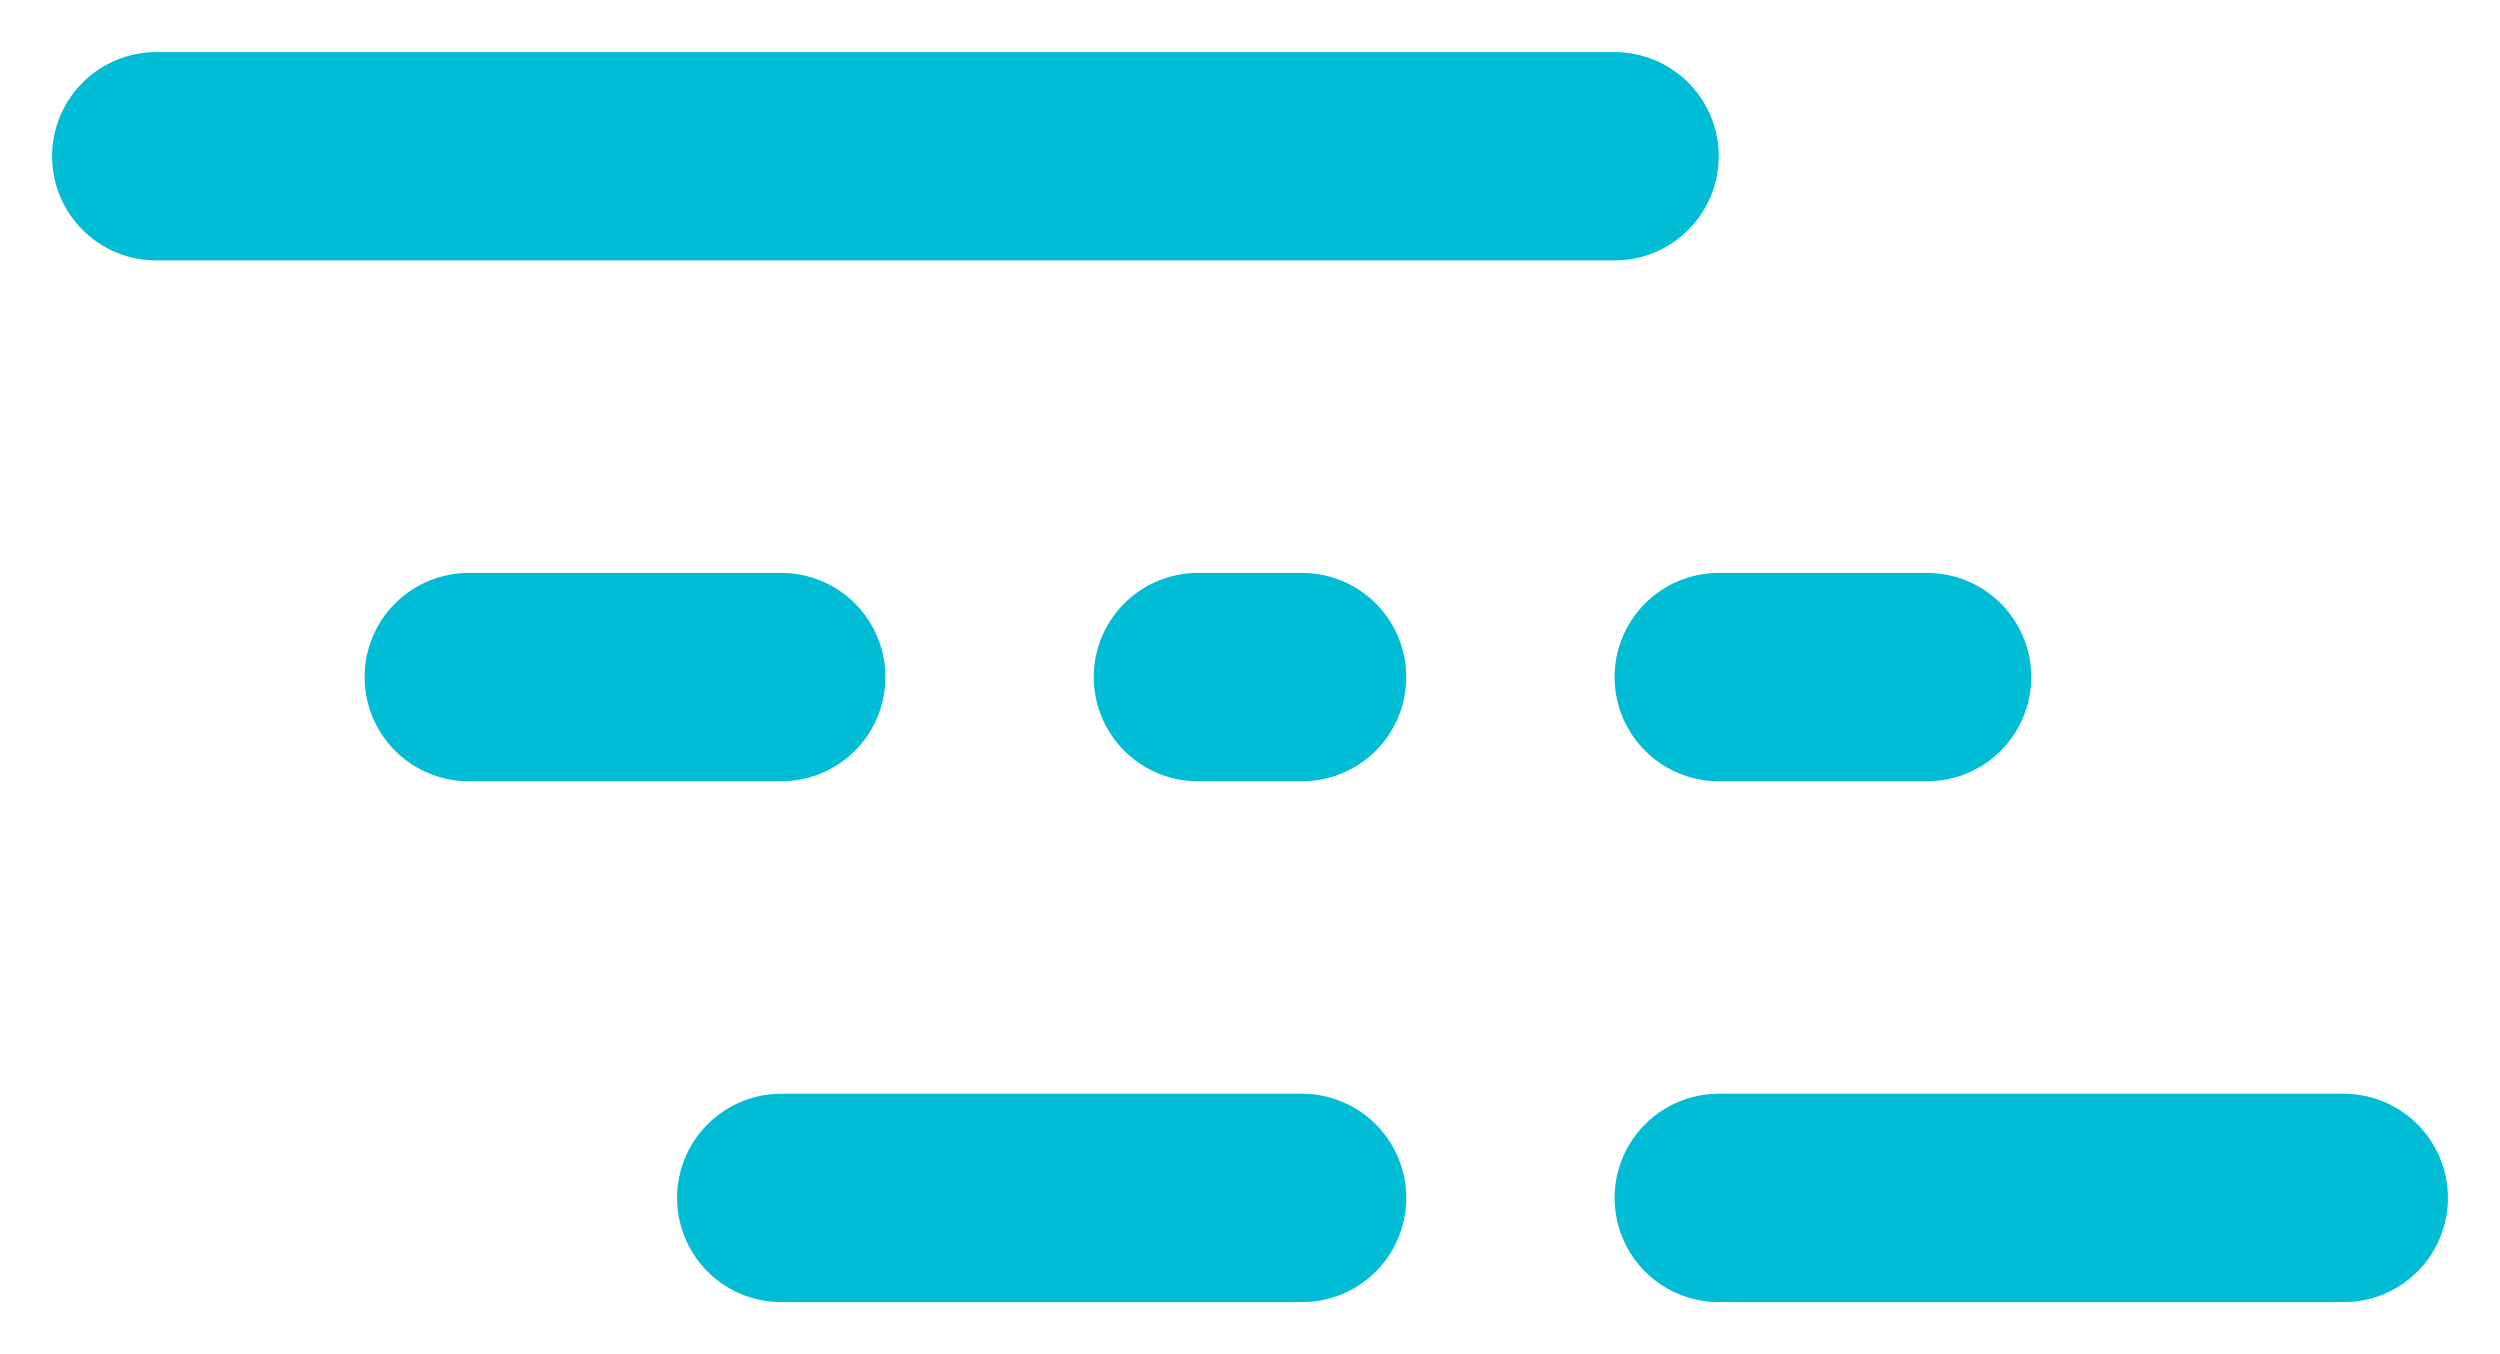
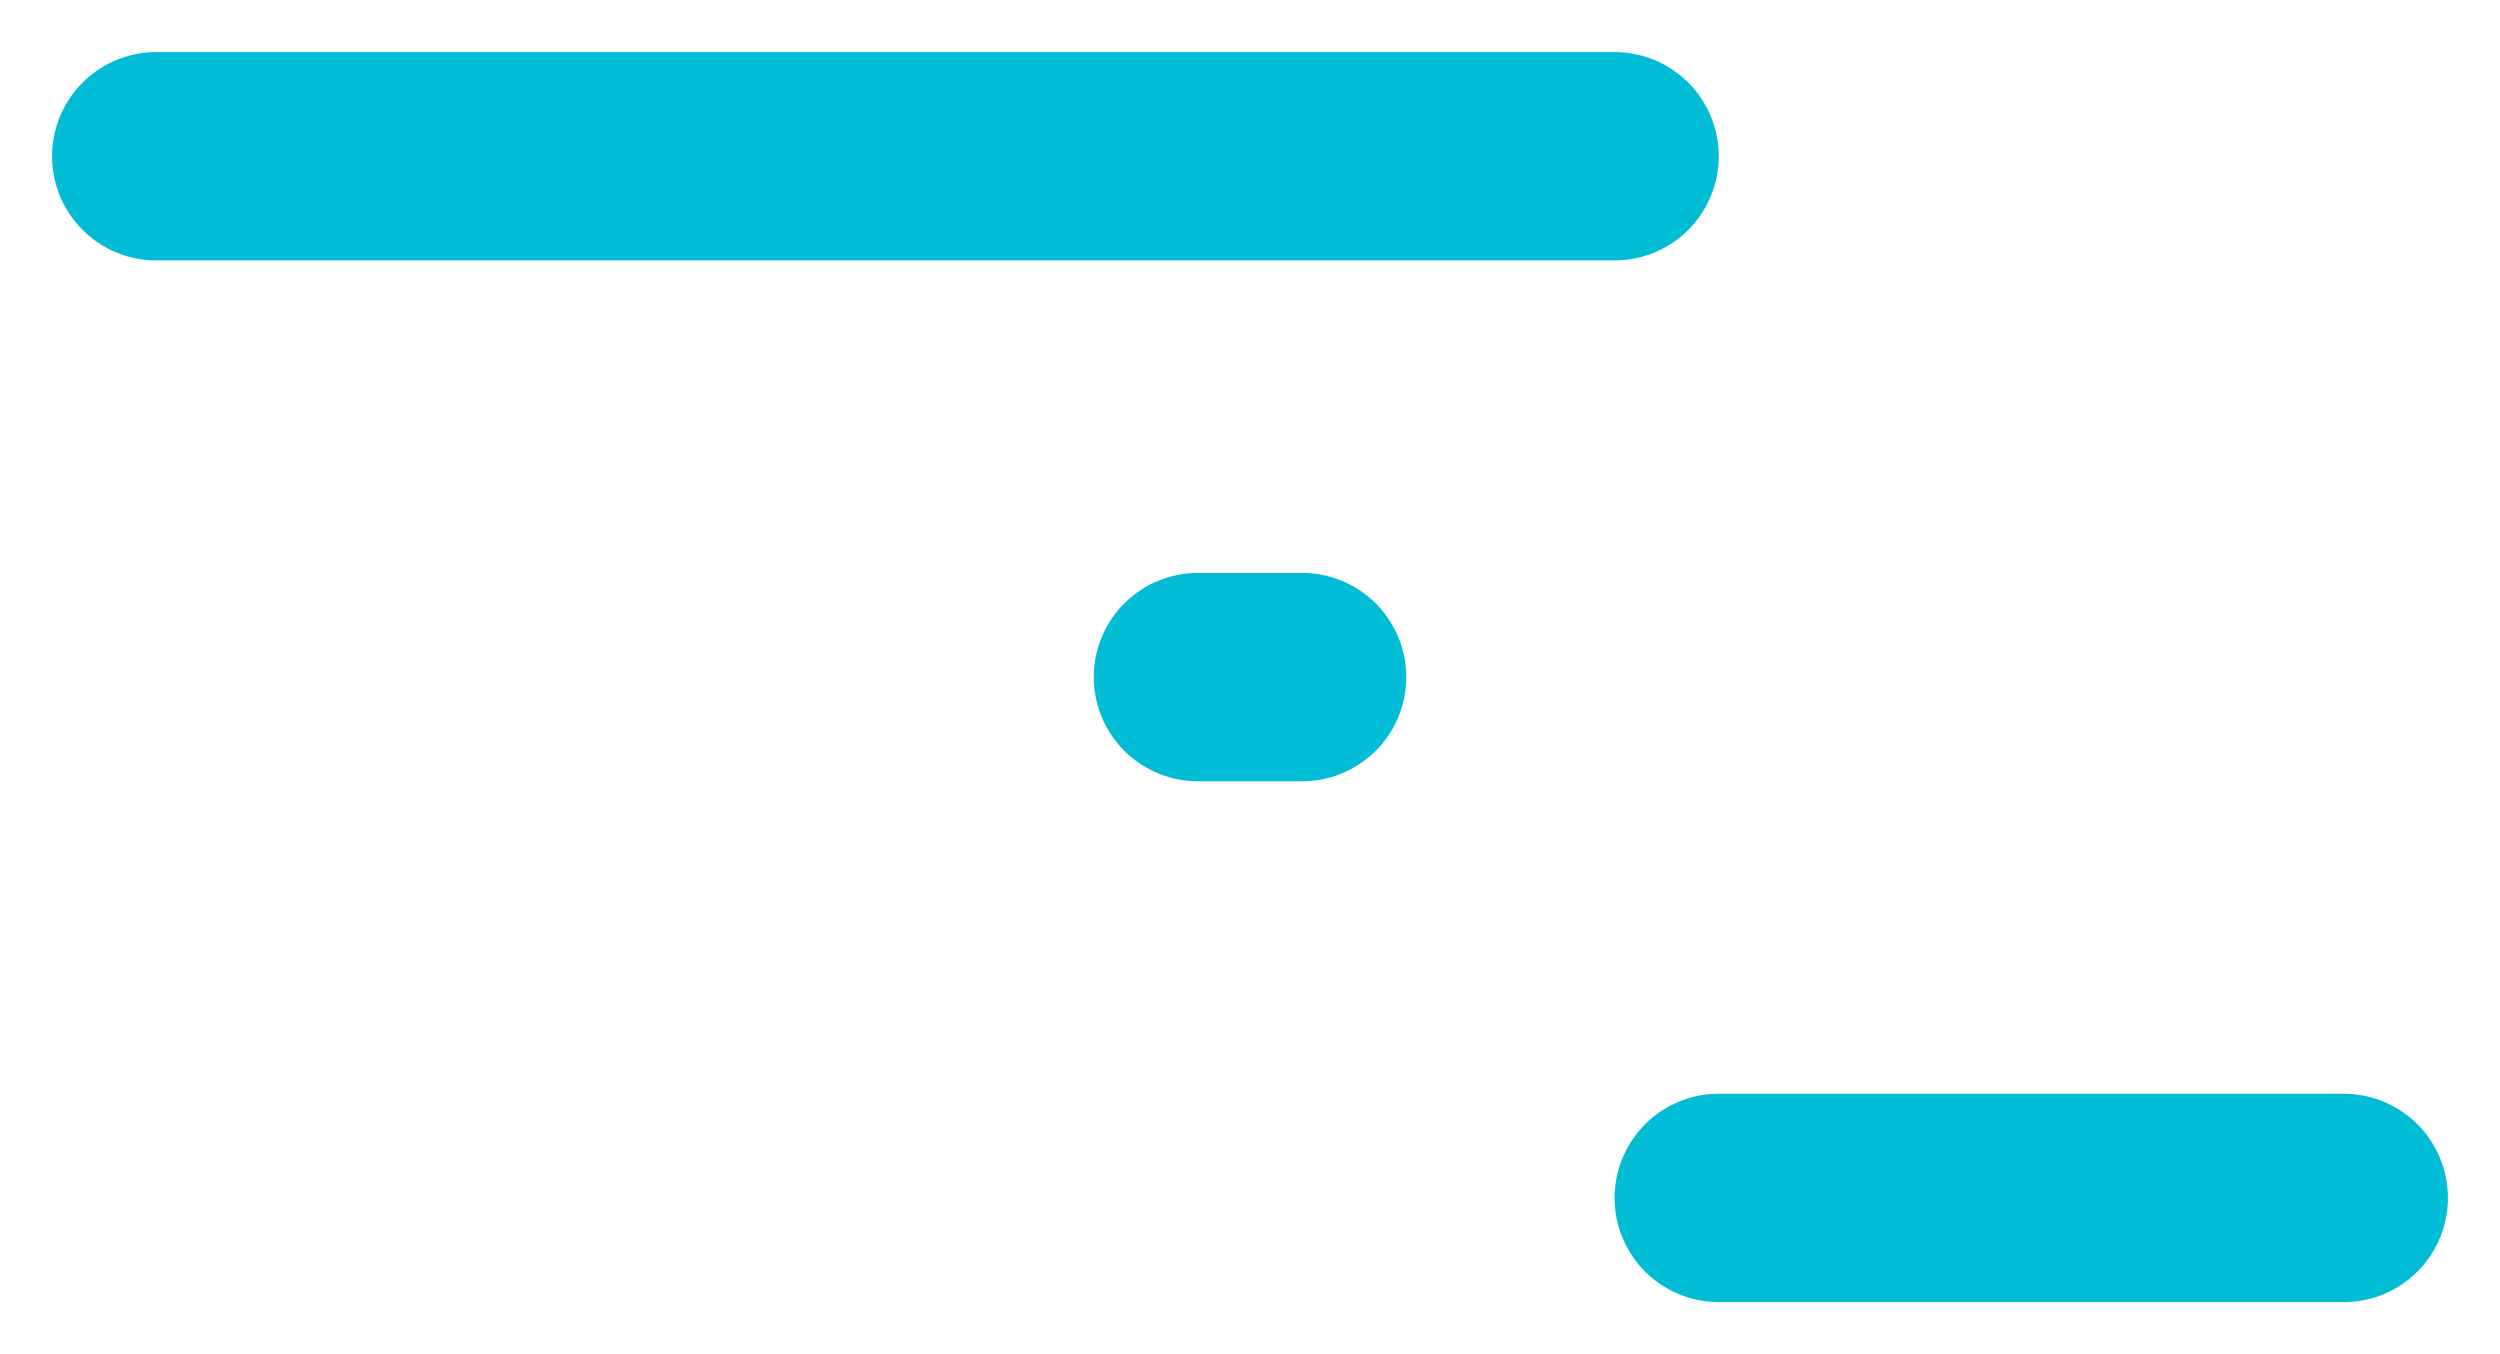
<svg xmlns="http://www.w3.org/2000/svg" version="1.1" id="图层_1" x="0px" y="0px" width="24px" height="13px" viewBox="0 0 24 13" enable-background="new 0 0 24 13" xml:space="preserve">
  <title>Group 7</title>
  <desc>Created with Sketch.</desc>
  <g id="Page-1">
    <g id="Artboard" transform="translate(-298, -1620)">
      <g id="Group-6-Copy" transform="translate(297, 1615)">
        <g id="Group-2">
          <g id="Group-15" transform="translate(2, 5)">
            <g id="Group-7">
              <path id="Line" fill="none" stroke="#00BCD4" stroke-width="2" stroke-linecap="round" d="M0.5,1.5h14" />
-               <path id="Line-Copy" fill="none" stroke="#00BCD4" stroke-width="2" stroke-linecap="round" d="M3.5,6.5h3" />
              <path id="Line-Copy-3" fill="none" stroke="#00BCD4" stroke-width="2" stroke-linecap="round" d="M10.5,6.5h1" />
-               <path id="Line-Copy-4" fill="none" stroke="#00BCD4" stroke-width="2" stroke-linecap="round" d="M15.5,6.5h2" />
-               <path id="Line-Copy-2" fill="none" stroke="#00BCD4" stroke-width="2" stroke-linecap="round" d="M6.5,11.5h5" />
              <path id="Line-Copy-5" fill="none" stroke="#00BCD4" stroke-width="2" stroke-linecap="round" d="M15.5,11.5h6" />
            </g>
          </g>
        </g>
      </g>
    </g>
  </g>
</svg>